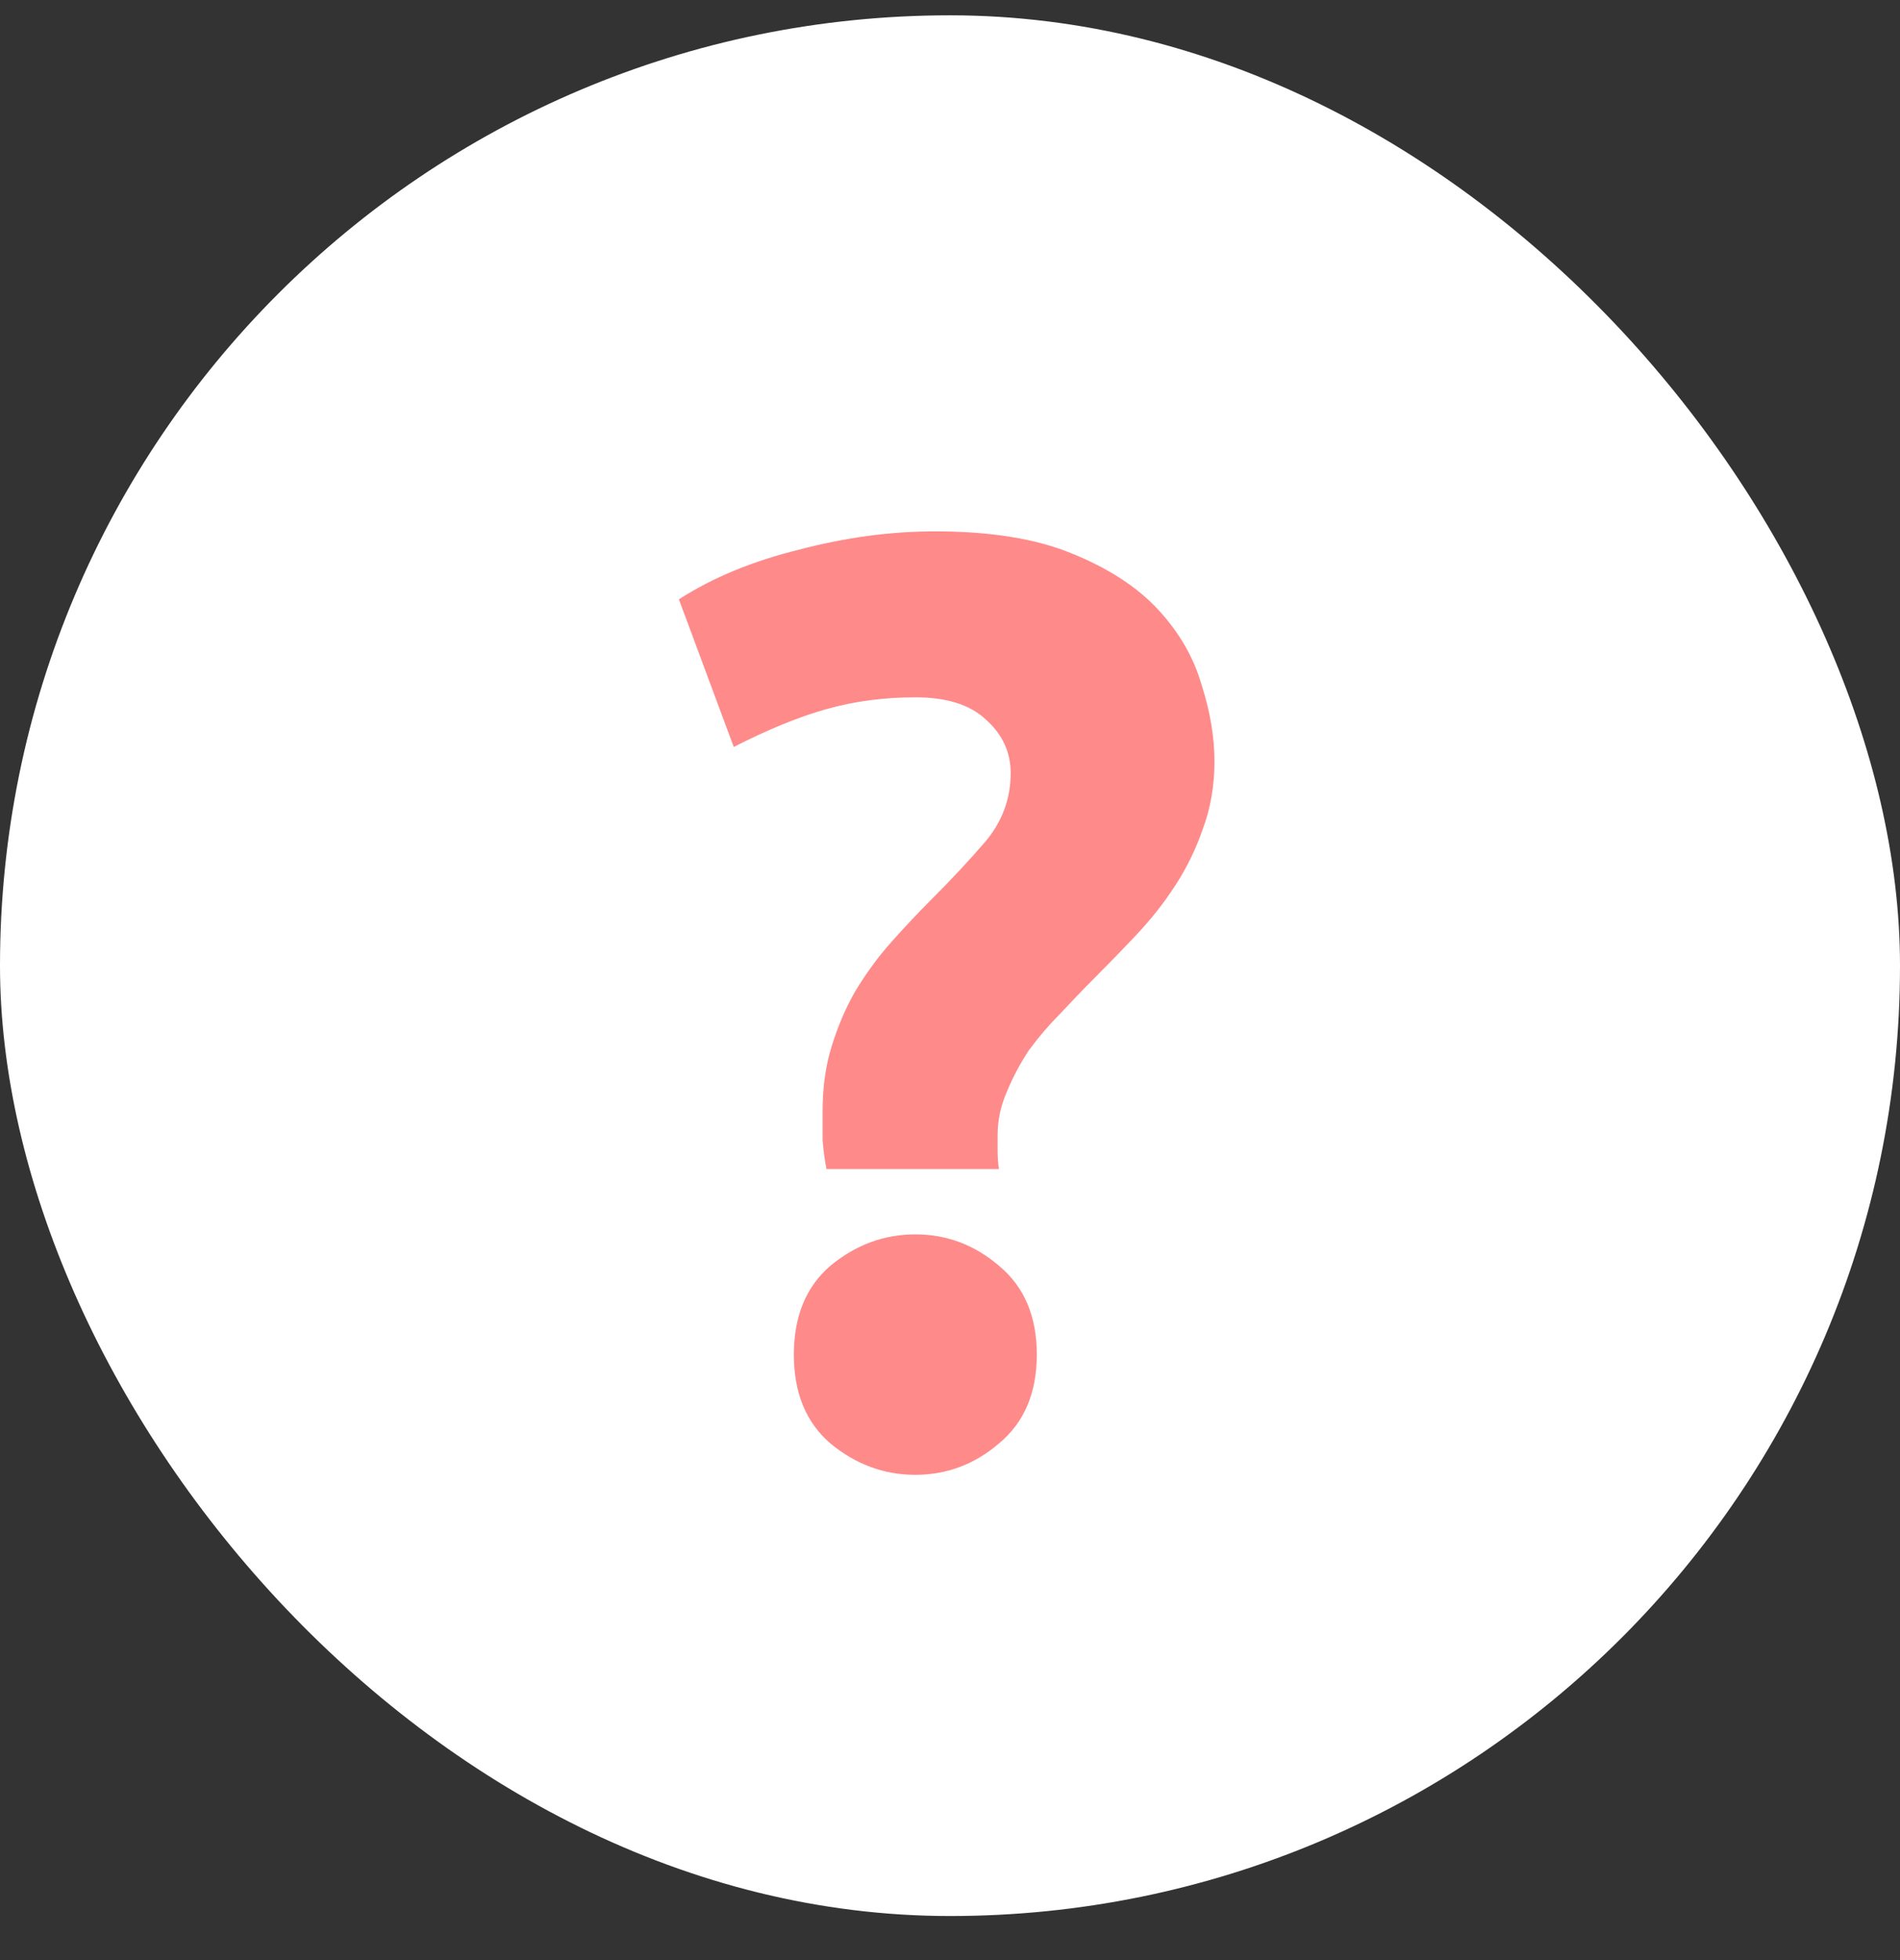
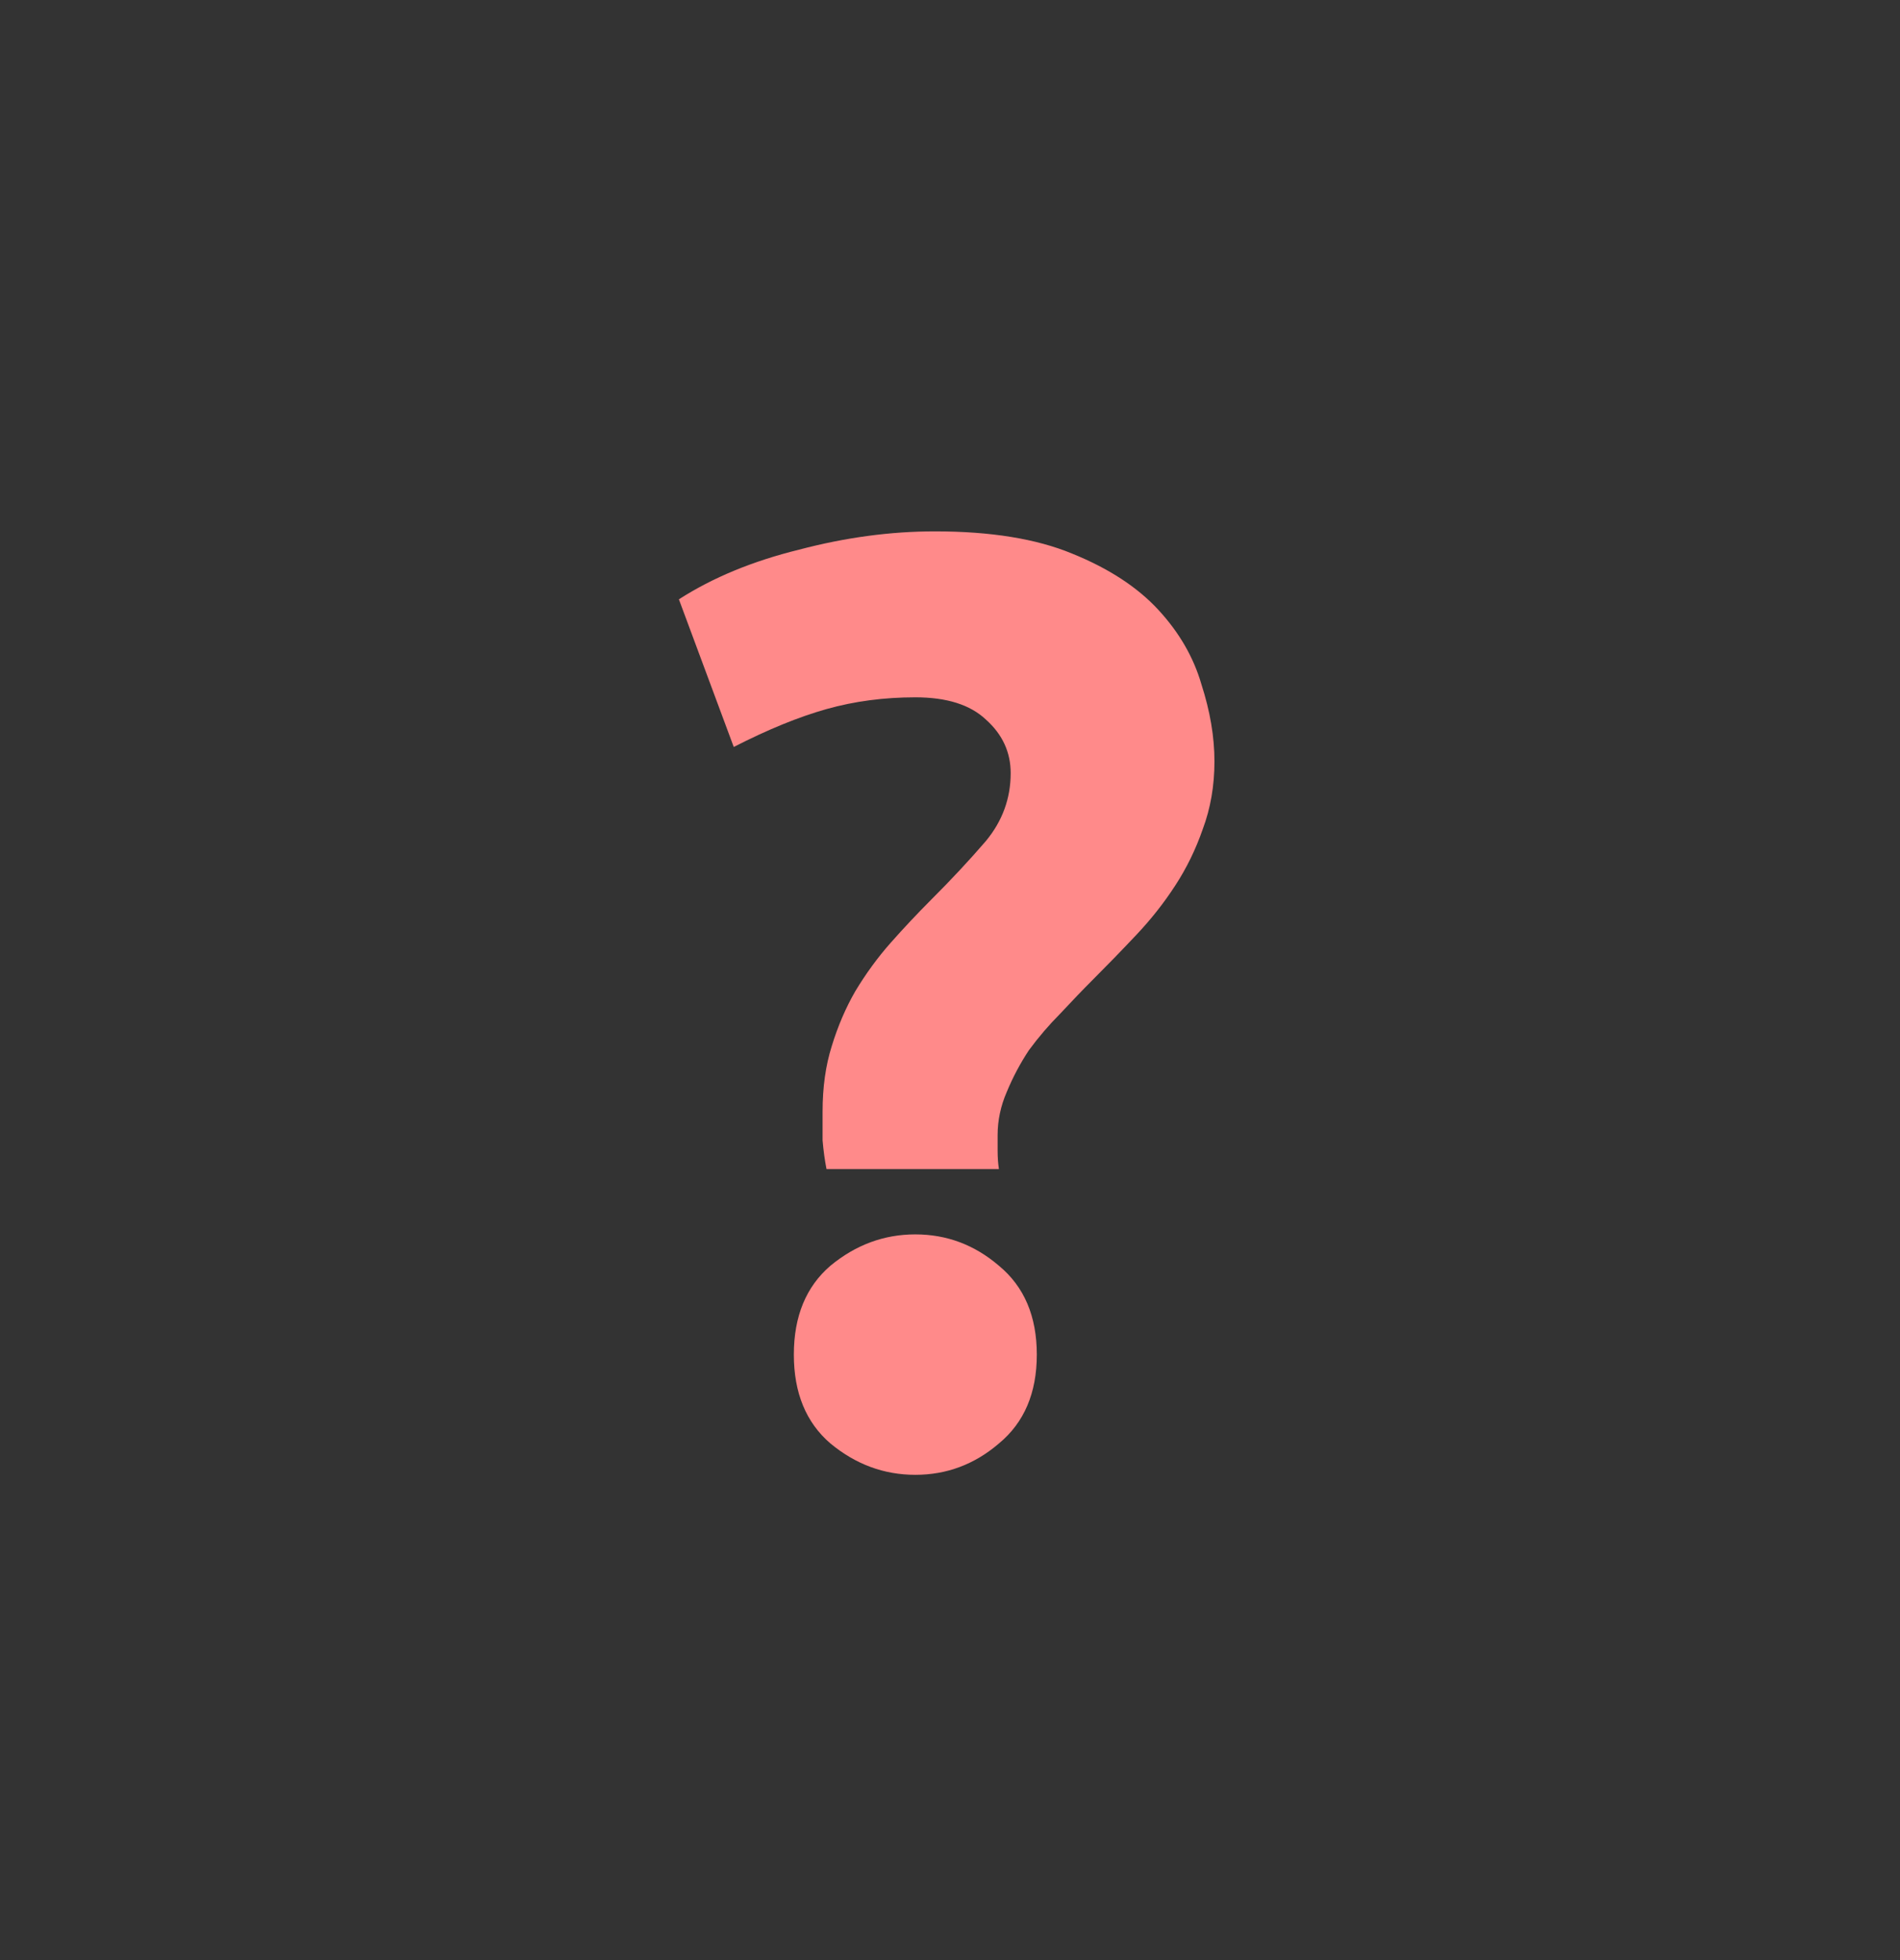
<svg xmlns="http://www.w3.org/2000/svg" width="32" height="33" viewBox="0 0 32 33" fill="none">
  <rect x="0" y="0" width="32" height="33" fill="#333333" stroke="none" />
-   <rect y="0.258" width="32" height="32" rx="16" fill="white" />
  <path d="M15.416 11.74C14.888 11.74 14.39 11.806 13.92 11.938C13.451 12.07 12.93 12.283 12.358 12.576L11.434 10.09C12.006 9.723 12.681 9.445 13.458 9.254C14.236 9.049 14.998 8.946 15.746 8.946C16.685 8.946 17.455 9.071 18.056 9.32C18.672 9.569 19.156 9.885 19.508 10.266C19.86 10.647 20.102 11.065 20.234 11.52C20.381 11.975 20.454 12.407 20.454 12.818C20.454 13.229 20.388 13.61 20.256 13.962C20.139 14.299 19.985 14.615 19.794 14.908C19.604 15.201 19.384 15.48 19.134 15.744C18.885 16.008 18.643 16.257 18.408 16.492C18.232 16.668 18.049 16.859 17.858 17.064C17.668 17.255 17.492 17.46 17.33 17.68C17.184 17.9 17.059 18.135 16.956 18.384C16.854 18.619 16.802 18.861 16.802 19.11C16.802 19.169 16.802 19.257 16.802 19.374C16.802 19.491 16.81 19.594 16.824 19.682H13.92C13.891 19.535 13.869 19.374 13.854 19.198C13.854 19.007 13.854 18.846 13.854 18.714C13.854 18.303 13.906 17.937 14.008 17.614C14.111 17.277 14.243 16.969 14.404 16.69C14.58 16.397 14.778 16.125 14.998 15.876C15.218 15.627 15.446 15.385 15.68 15.15C16.018 14.813 16.326 14.483 16.604 14.16C16.883 13.823 17.022 13.441 17.022 13.016C17.022 12.664 16.883 12.363 16.604 12.114C16.34 11.865 15.944 11.74 15.416 11.74ZM17.462 22.806C17.462 23.451 17.25 23.95 16.824 24.302C16.414 24.654 15.944 24.83 15.416 24.83C14.888 24.83 14.412 24.654 13.986 24.302C13.576 23.95 13.37 23.451 13.37 22.806C13.37 22.161 13.576 21.662 13.986 21.31C14.412 20.958 14.888 20.782 15.416 20.782C15.944 20.782 16.414 20.958 16.824 21.31C17.25 21.662 17.462 22.161 17.462 22.806Z" fill="#FF8A8A" />
</svg>